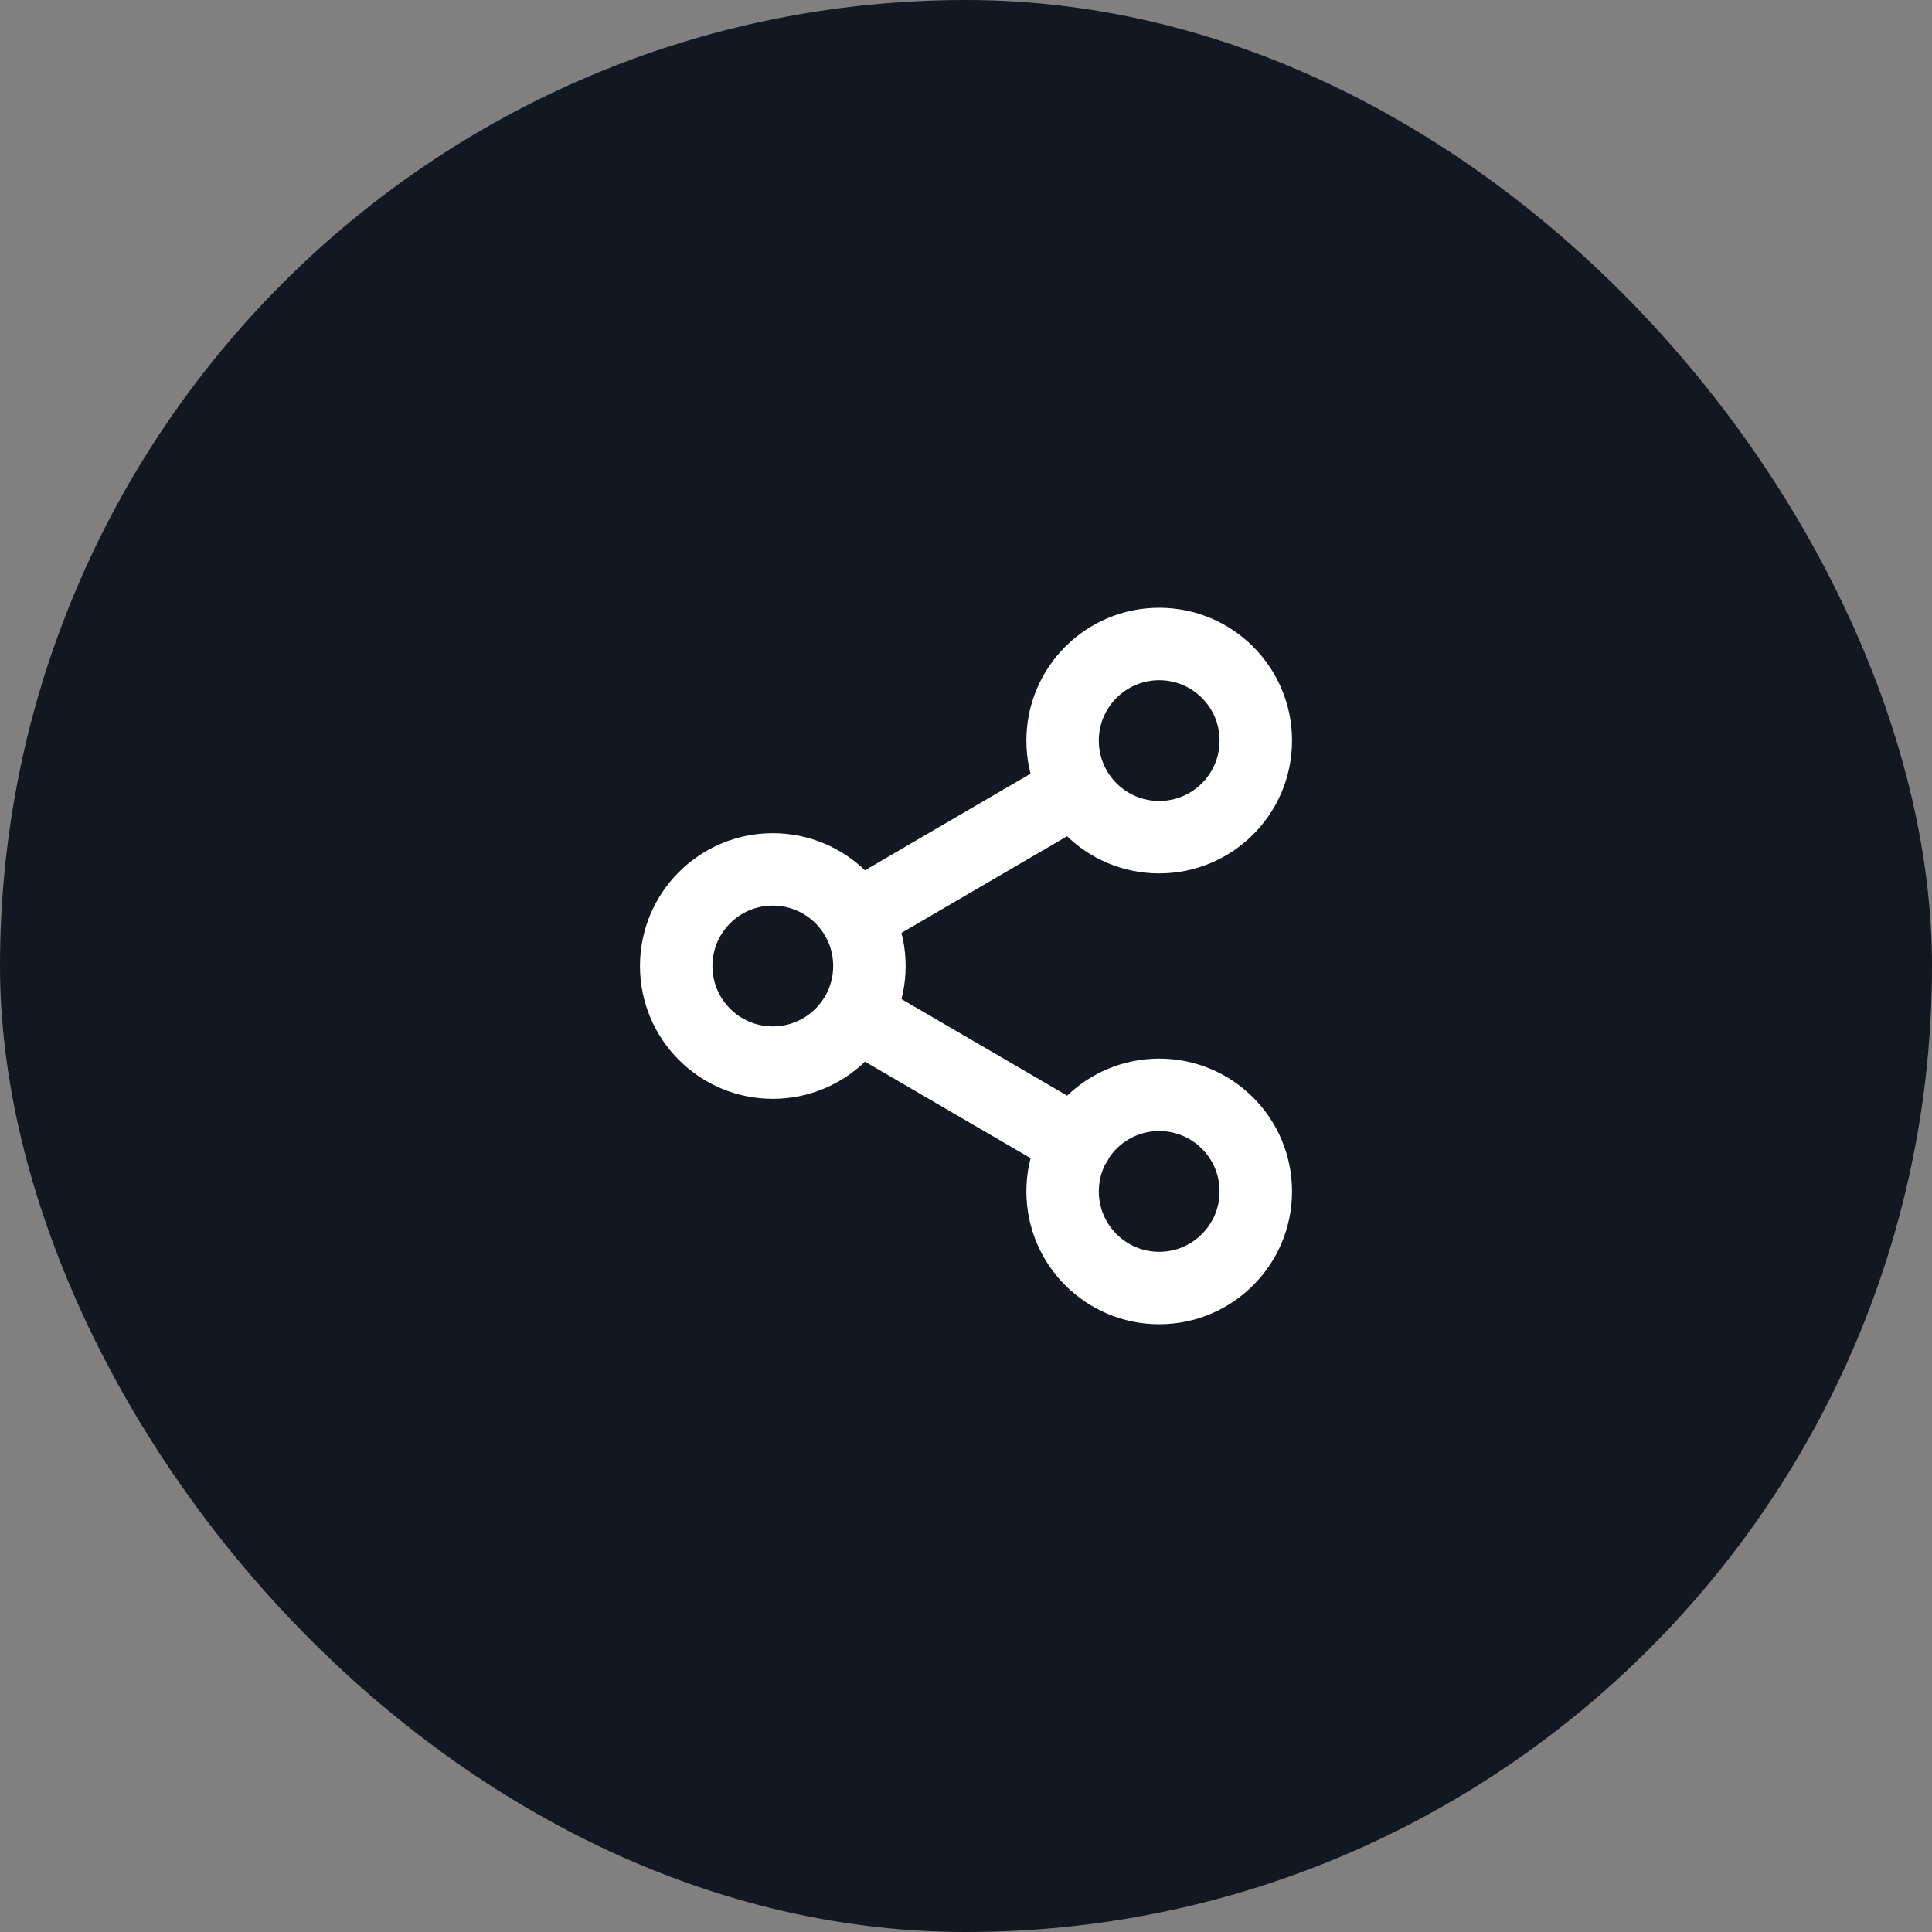
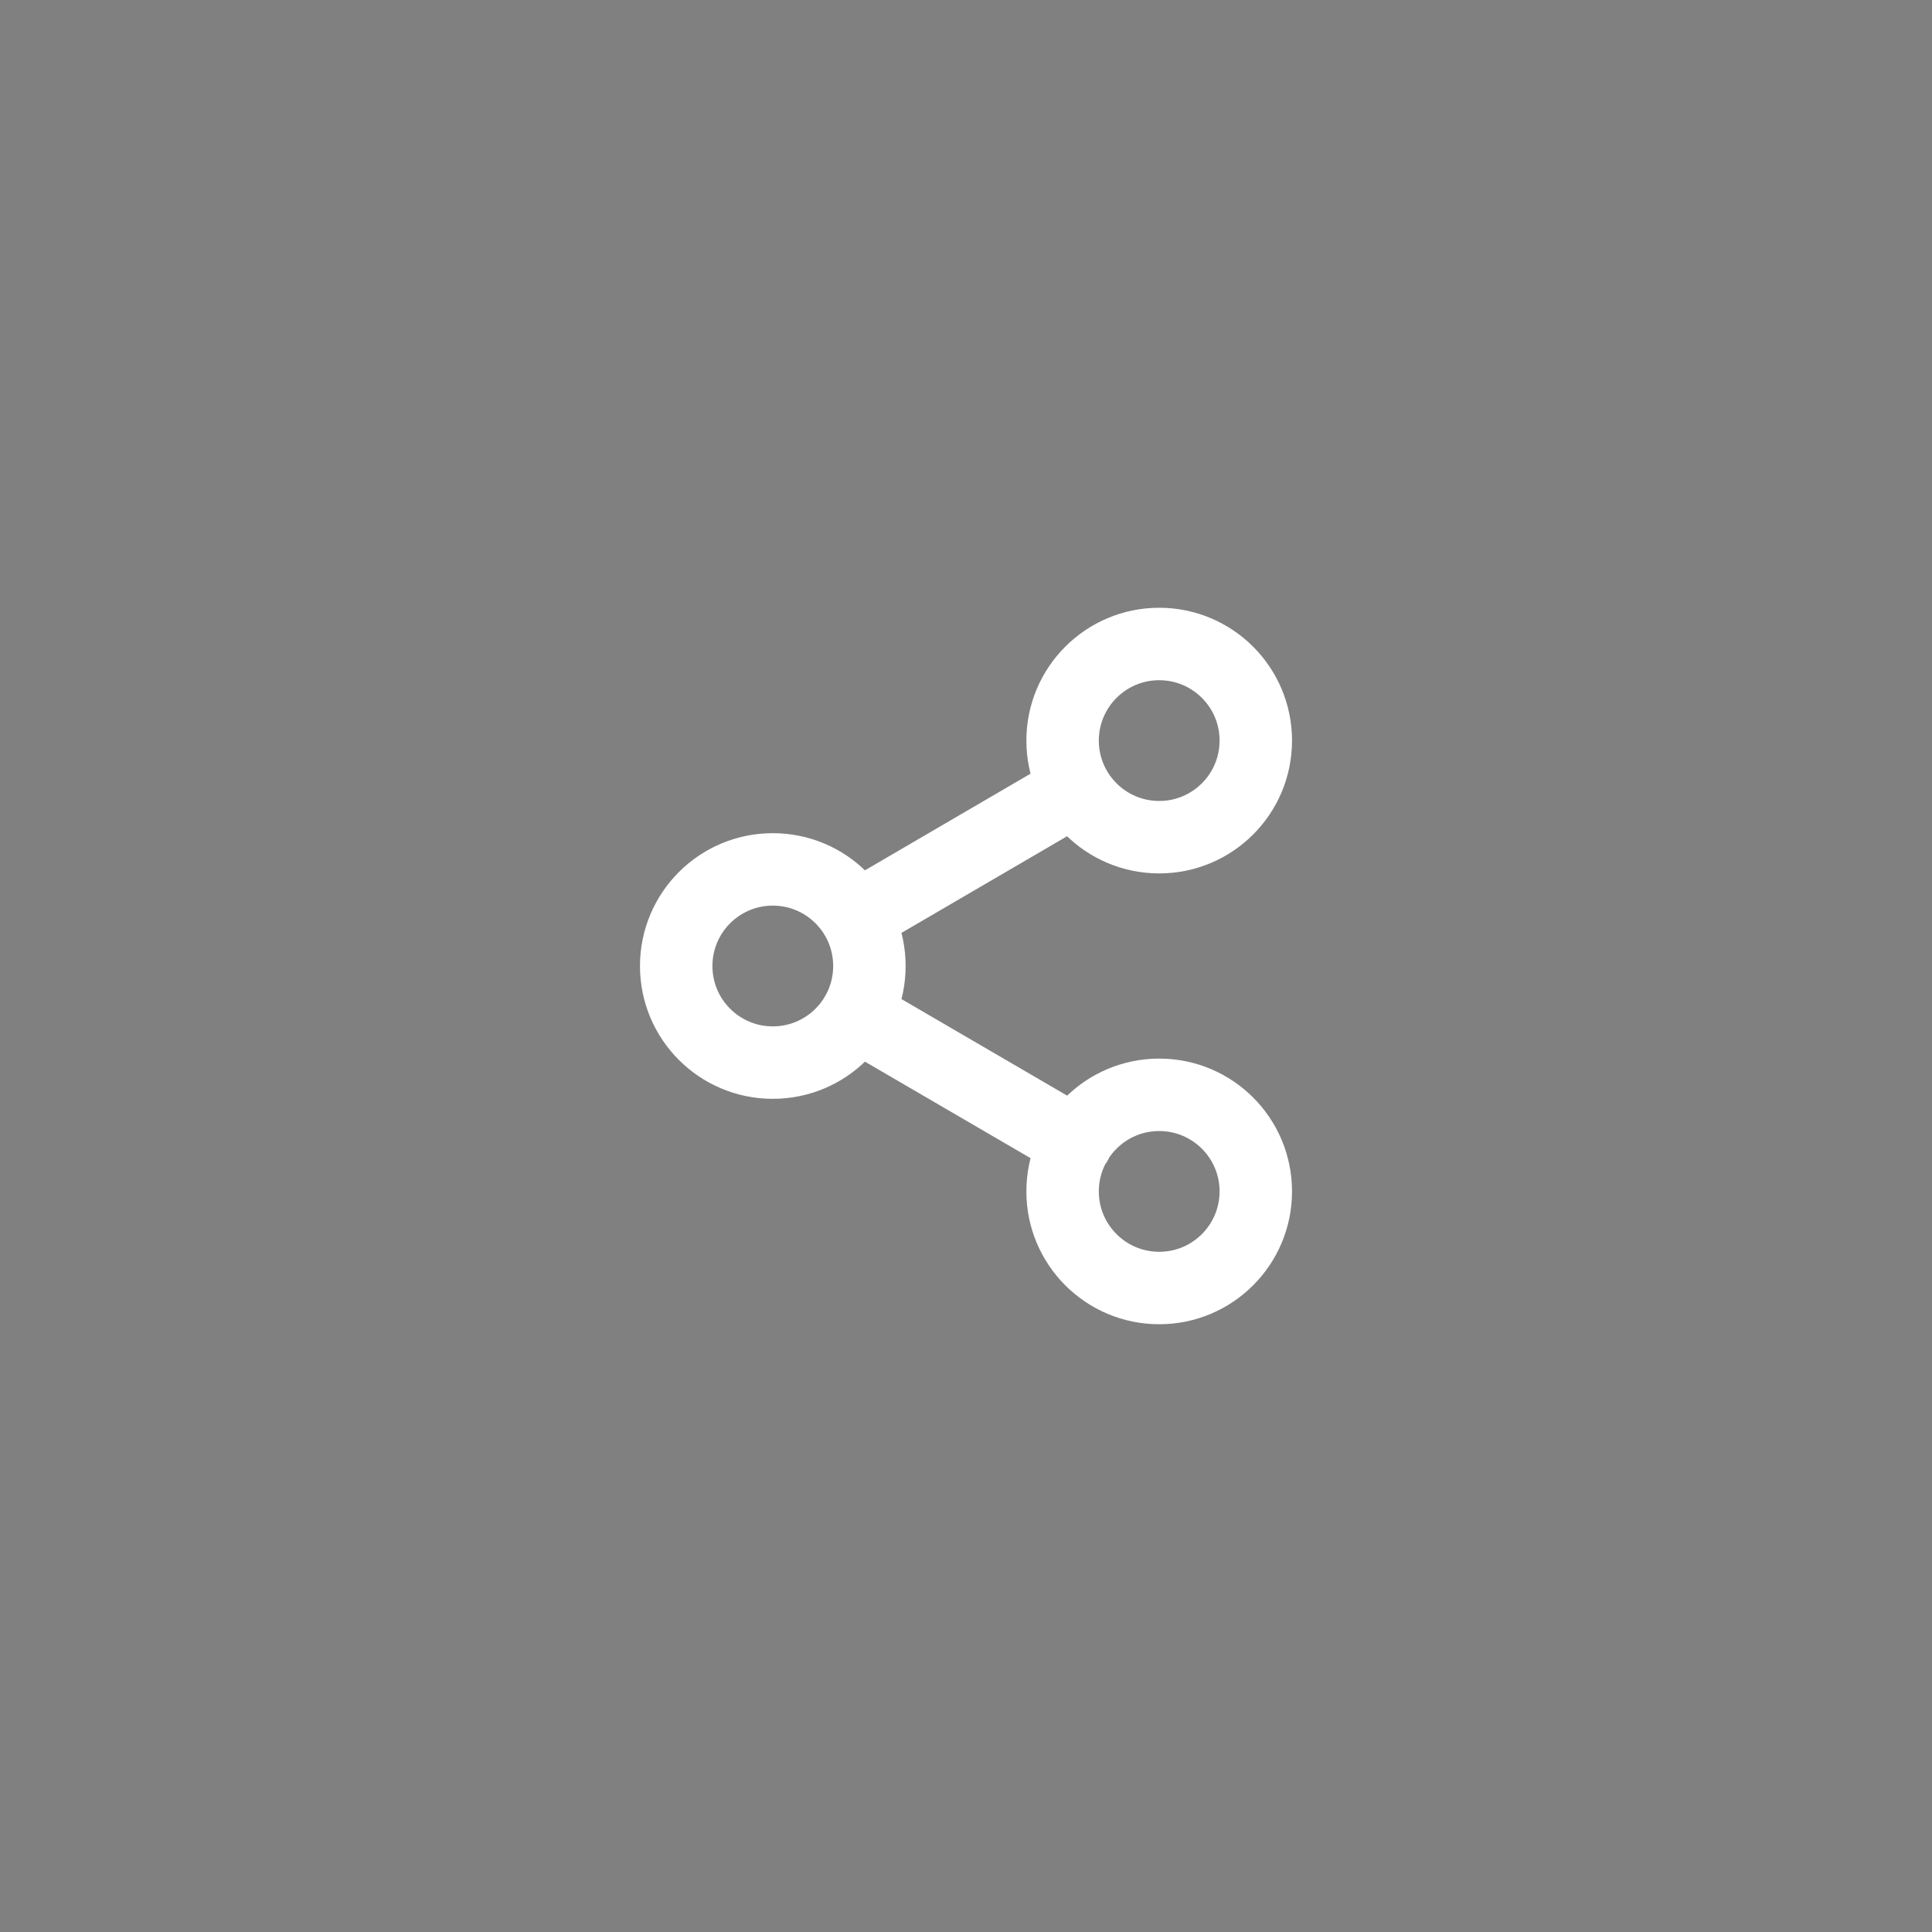
<svg xmlns="http://www.w3.org/2000/svg" width="40" height="40" viewBox="0 0 40 40" fill="none">
  <rect x="0" y="0" width="40" height="40" fill="#808080" stroke="none" />
-   <rect width="40" height="40" rx="20" fill="#111821" />
-   <path d="M17.727 21.007L22.28 23.66M22.273 16.34L17.727 18.993M26 15.333C26 16.438 25.105 17.333 24 17.333C22.895 17.333 22 16.438 22 15.333C22 14.229 22.895 13.333 24 13.333C25.105 13.333 26 14.229 26 15.333ZM18 20C18 21.105 17.105 22 16 22C14.895 22 14 21.105 14 20C14 18.895 14.895 18 16 18C17.105 18 18 18.895 18 20ZM26 24.667C26 25.771 25.105 26.667 24 26.667C22.895 26.667 22 25.771 22 24.667C22 23.562 22.895 22.667 24 22.667C25.105 22.667 26 23.562 26 24.667Z" stroke="white" stroke-width="1.5" stroke-linecap="round" stroke-linejoin="round" />
+   <path d="M17.727 21.007L22.28 23.66M22.273 16.34L17.727 18.993M26 15.333C26 16.438 25.105 17.333 24 17.333C22.895 17.333 22 16.438 22 15.333C22 14.229 22.895 13.333 24 13.333C25.105 13.333 26 14.229 26 15.333ZM18 20C18 21.105 17.105 22 16 22C14.895 22 14 21.105 14 20C14 18.895 14.895 18 16 18C17.105 18 18 18.895 18 20M26 24.667C26 25.771 25.105 26.667 24 26.667C22.895 26.667 22 25.771 22 24.667C22 23.562 22.895 22.667 24 22.667C25.105 22.667 26 23.562 26 24.667Z" stroke="white" stroke-width="1.5" stroke-linecap="round" stroke-linejoin="round" />
</svg>